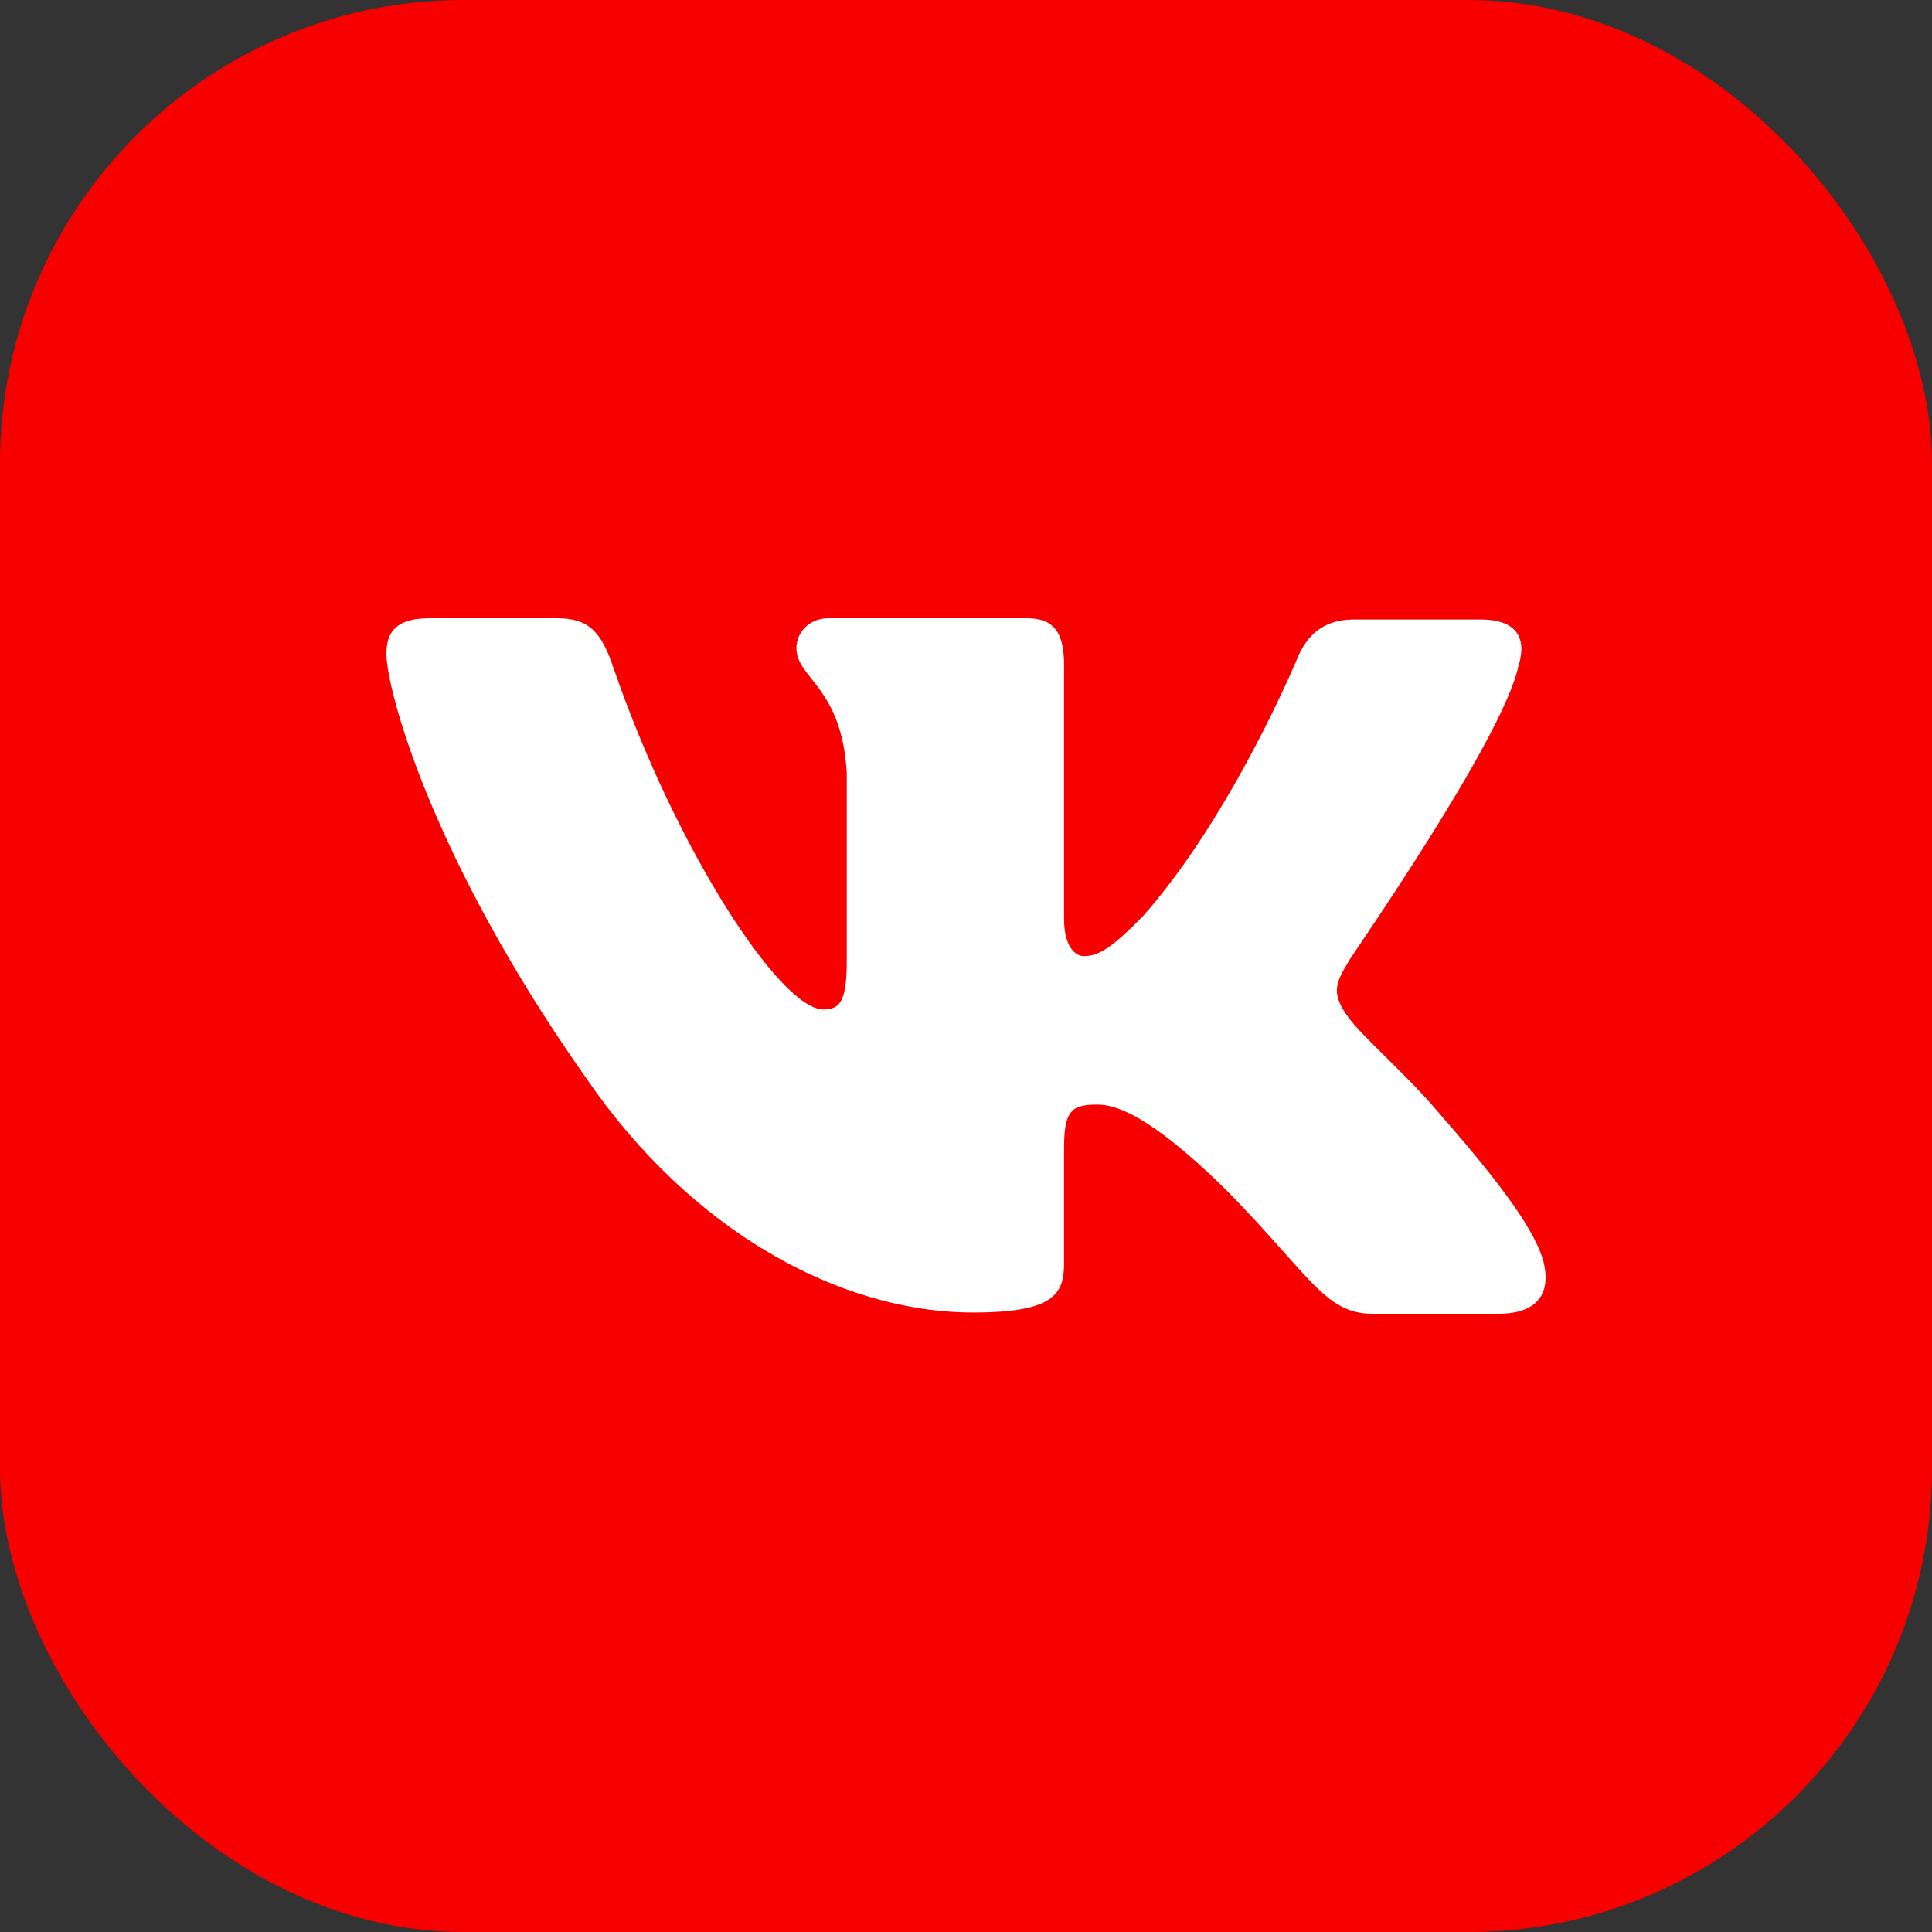
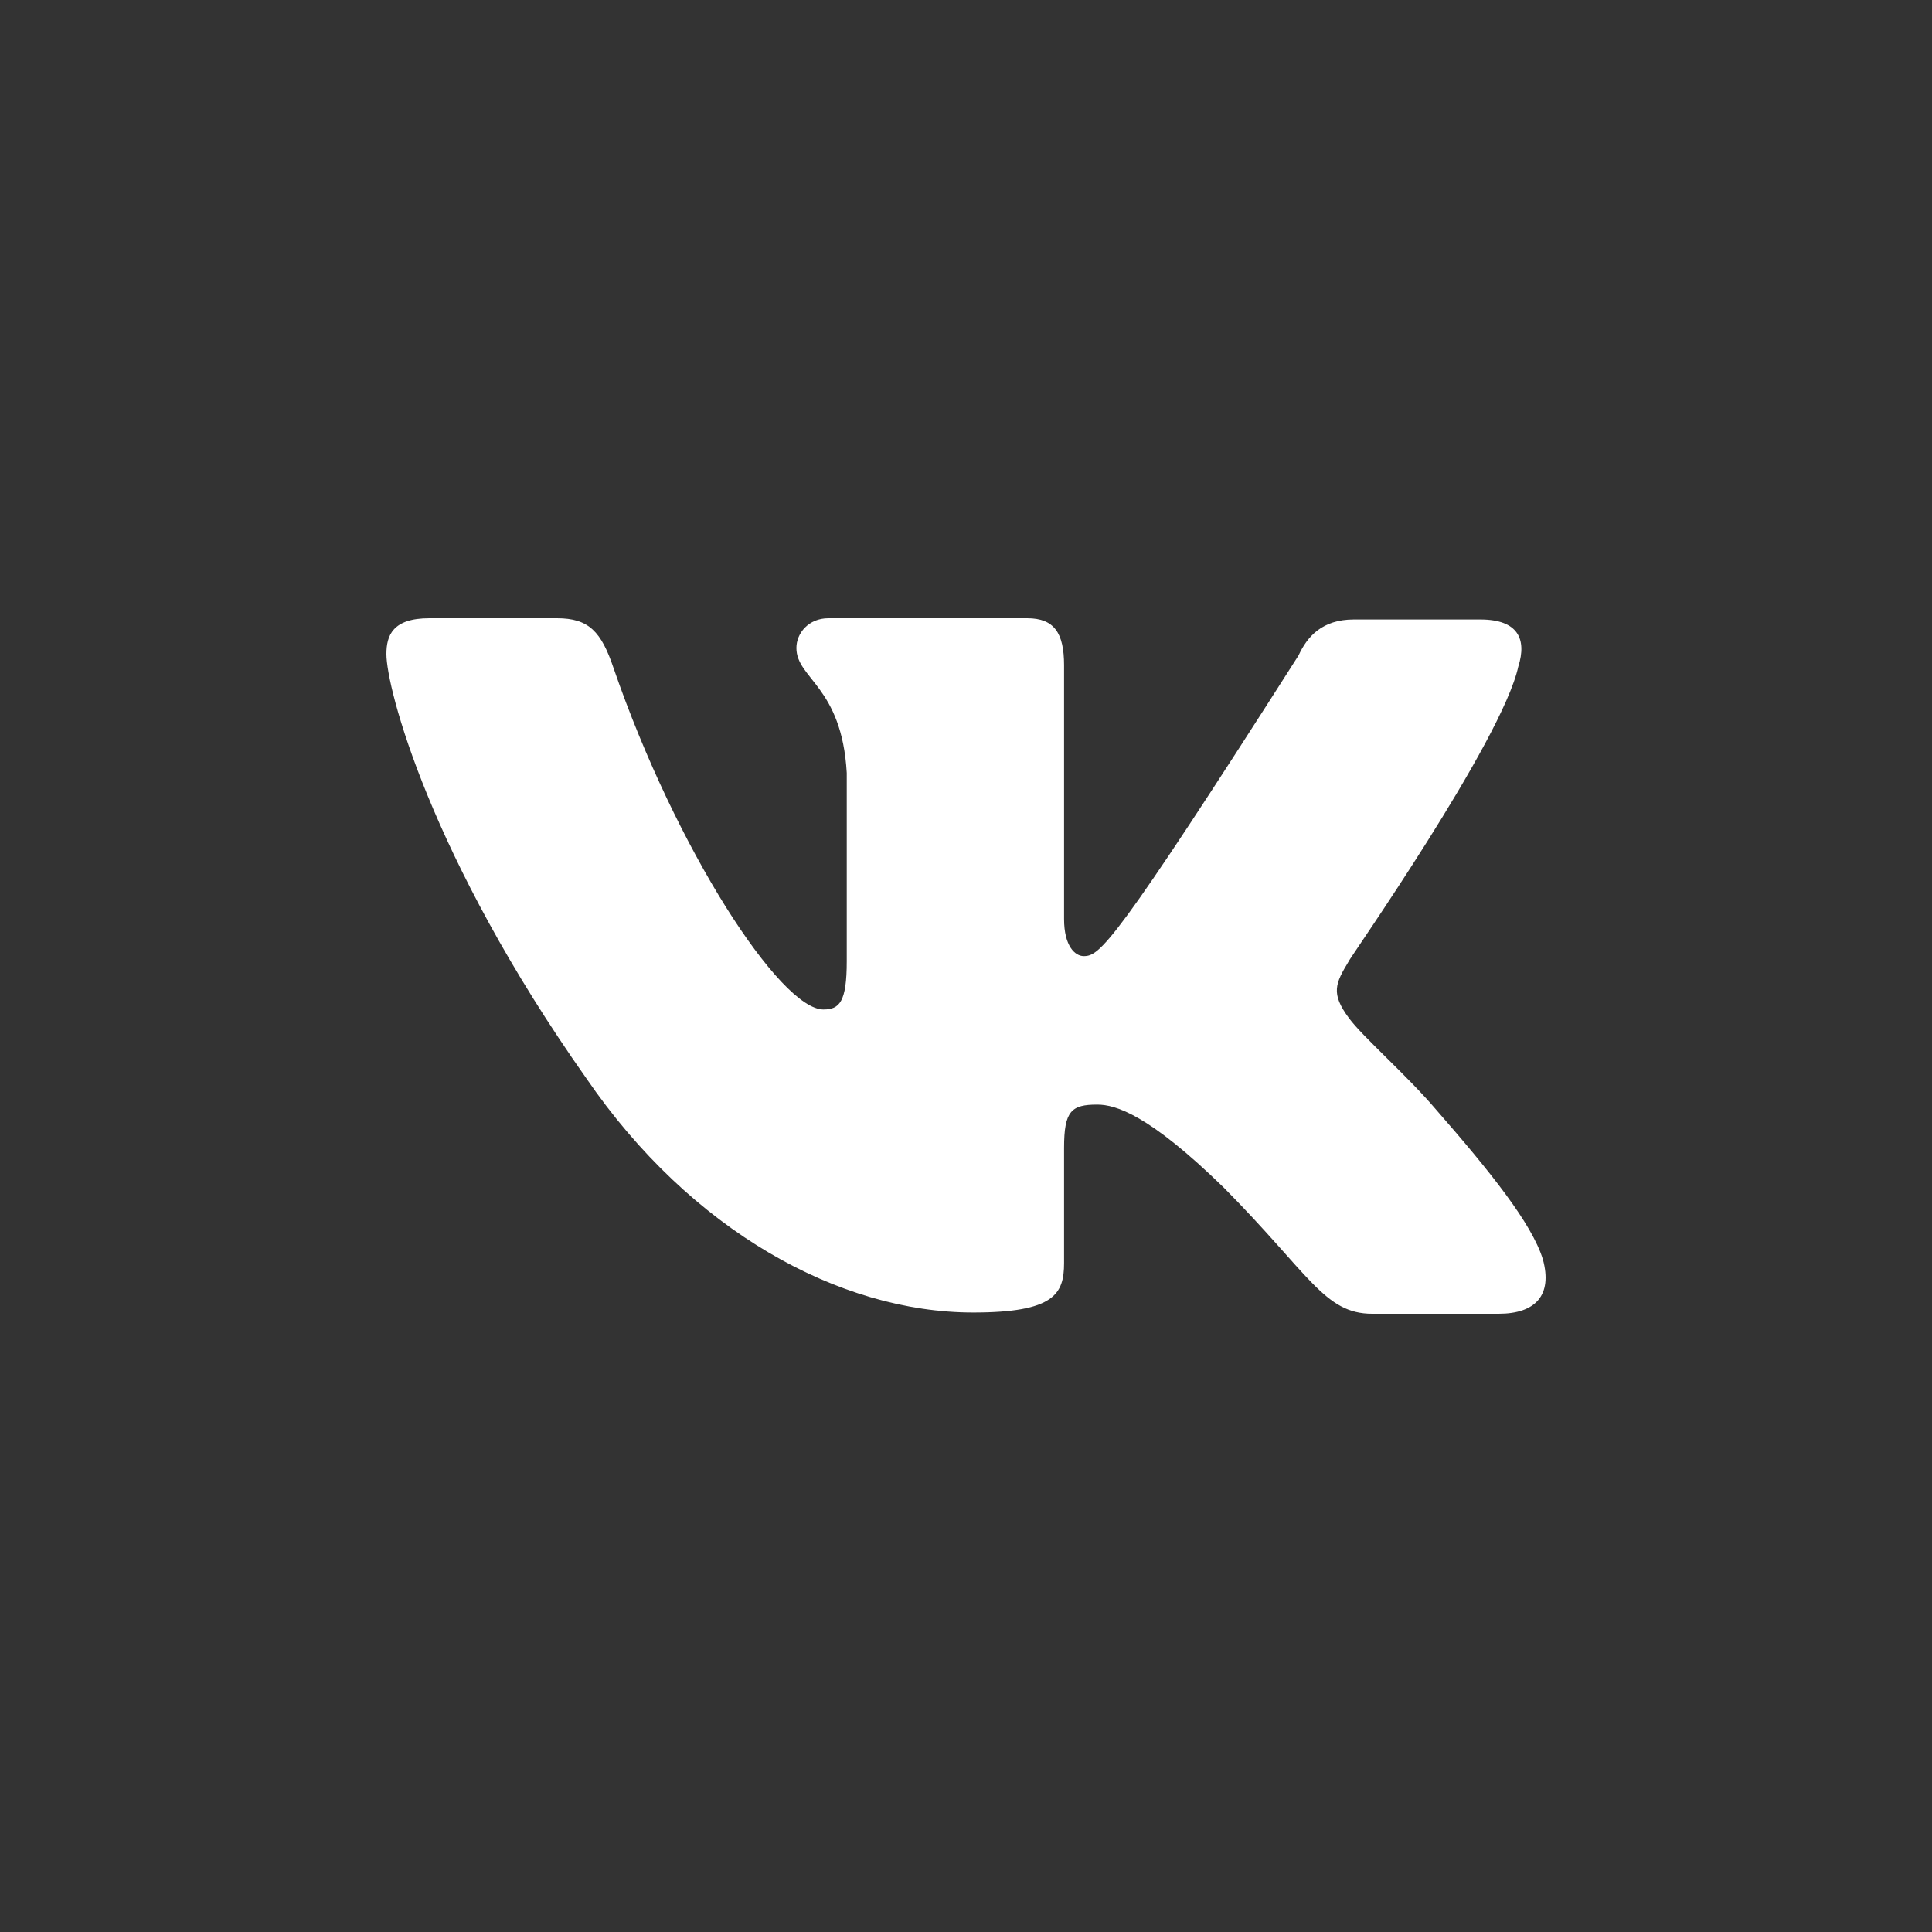
<svg xmlns="http://www.w3.org/2000/svg" width="50" height="50" viewBox="0 0 50 50" fill="none">
  <rect x="0" y="0" width="50" height="50" fill="#333333" stroke="none" />
-   <rect width="50" height="50" rx="12" fill="#F90000" />
-   <path fill-rule="evenodd" clip-rule="evenodd" d="M39.294 17.25C39.516 16.545 39.294 16.032 38.309 16.032H35.036C34.211 16.032 33.829 16.481 33.607 16.961C33.607 16.961 31.923 21.061 29.572 23.719C28.809 24.488 28.46 24.744 28.047 24.744C27.824 24.744 27.538 24.488 27.538 23.784V17.217C27.538 16.384 27.284 16 26.585 16H21.438C20.929 16 20.611 16.384 20.611 16.769C20.611 17.569 21.787 17.762 21.914 20.004V24.875C21.914 25.932 21.726 26.125 21.31 26.125C20.198 26.125 17.497 21.993 15.877 17.285C15.562 16.352 15.242 16 14.416 16H11.112C10.159 16 10 16.448 10 16.929C10 17.794 11.112 22.149 15.179 27.914C17.879 31.852 21.724 33.968 25.187 33.968C27.284 33.968 27.538 33.487 27.538 32.687V29.708C27.538 28.747 27.729 28.587 28.396 28.587C28.872 28.587 29.731 28.843 31.669 30.733C33.892 32.975 34.274 34 35.513 34H38.786C39.739 34 40.184 33.519 39.929 32.591C39.644 31.662 38.563 30.317 37.165 28.716C36.403 27.819 35.259 26.826 34.909 26.346C34.433 25.705 34.56 25.449 34.909 24.872C34.877 24.872 38.881 19.171 39.294 17.247" fill="white" />
+   <path fill-rule="evenodd" clip-rule="evenodd" d="M39.294 17.25C39.516 16.545 39.294 16.032 38.309 16.032H35.036C34.211 16.032 33.829 16.481 33.607 16.961C28.809 24.488 28.46 24.744 28.047 24.744C27.824 24.744 27.538 24.488 27.538 23.784V17.217C27.538 16.384 27.284 16 26.585 16H21.438C20.929 16 20.611 16.384 20.611 16.769C20.611 17.569 21.787 17.762 21.914 20.004V24.875C21.914 25.932 21.726 26.125 21.31 26.125C20.198 26.125 17.497 21.993 15.877 17.285C15.562 16.352 15.242 16 14.416 16H11.112C10.159 16 10 16.448 10 16.929C10 17.794 11.112 22.149 15.179 27.914C17.879 31.852 21.724 33.968 25.187 33.968C27.284 33.968 27.538 33.487 27.538 32.687V29.708C27.538 28.747 27.729 28.587 28.396 28.587C28.872 28.587 29.731 28.843 31.669 30.733C33.892 32.975 34.274 34 35.513 34H38.786C39.739 34 40.184 33.519 39.929 32.591C39.644 31.662 38.563 30.317 37.165 28.716C36.403 27.819 35.259 26.826 34.909 26.346C34.433 25.705 34.56 25.449 34.909 24.872C34.877 24.872 38.881 19.171 39.294 17.247" fill="white" />
</svg>